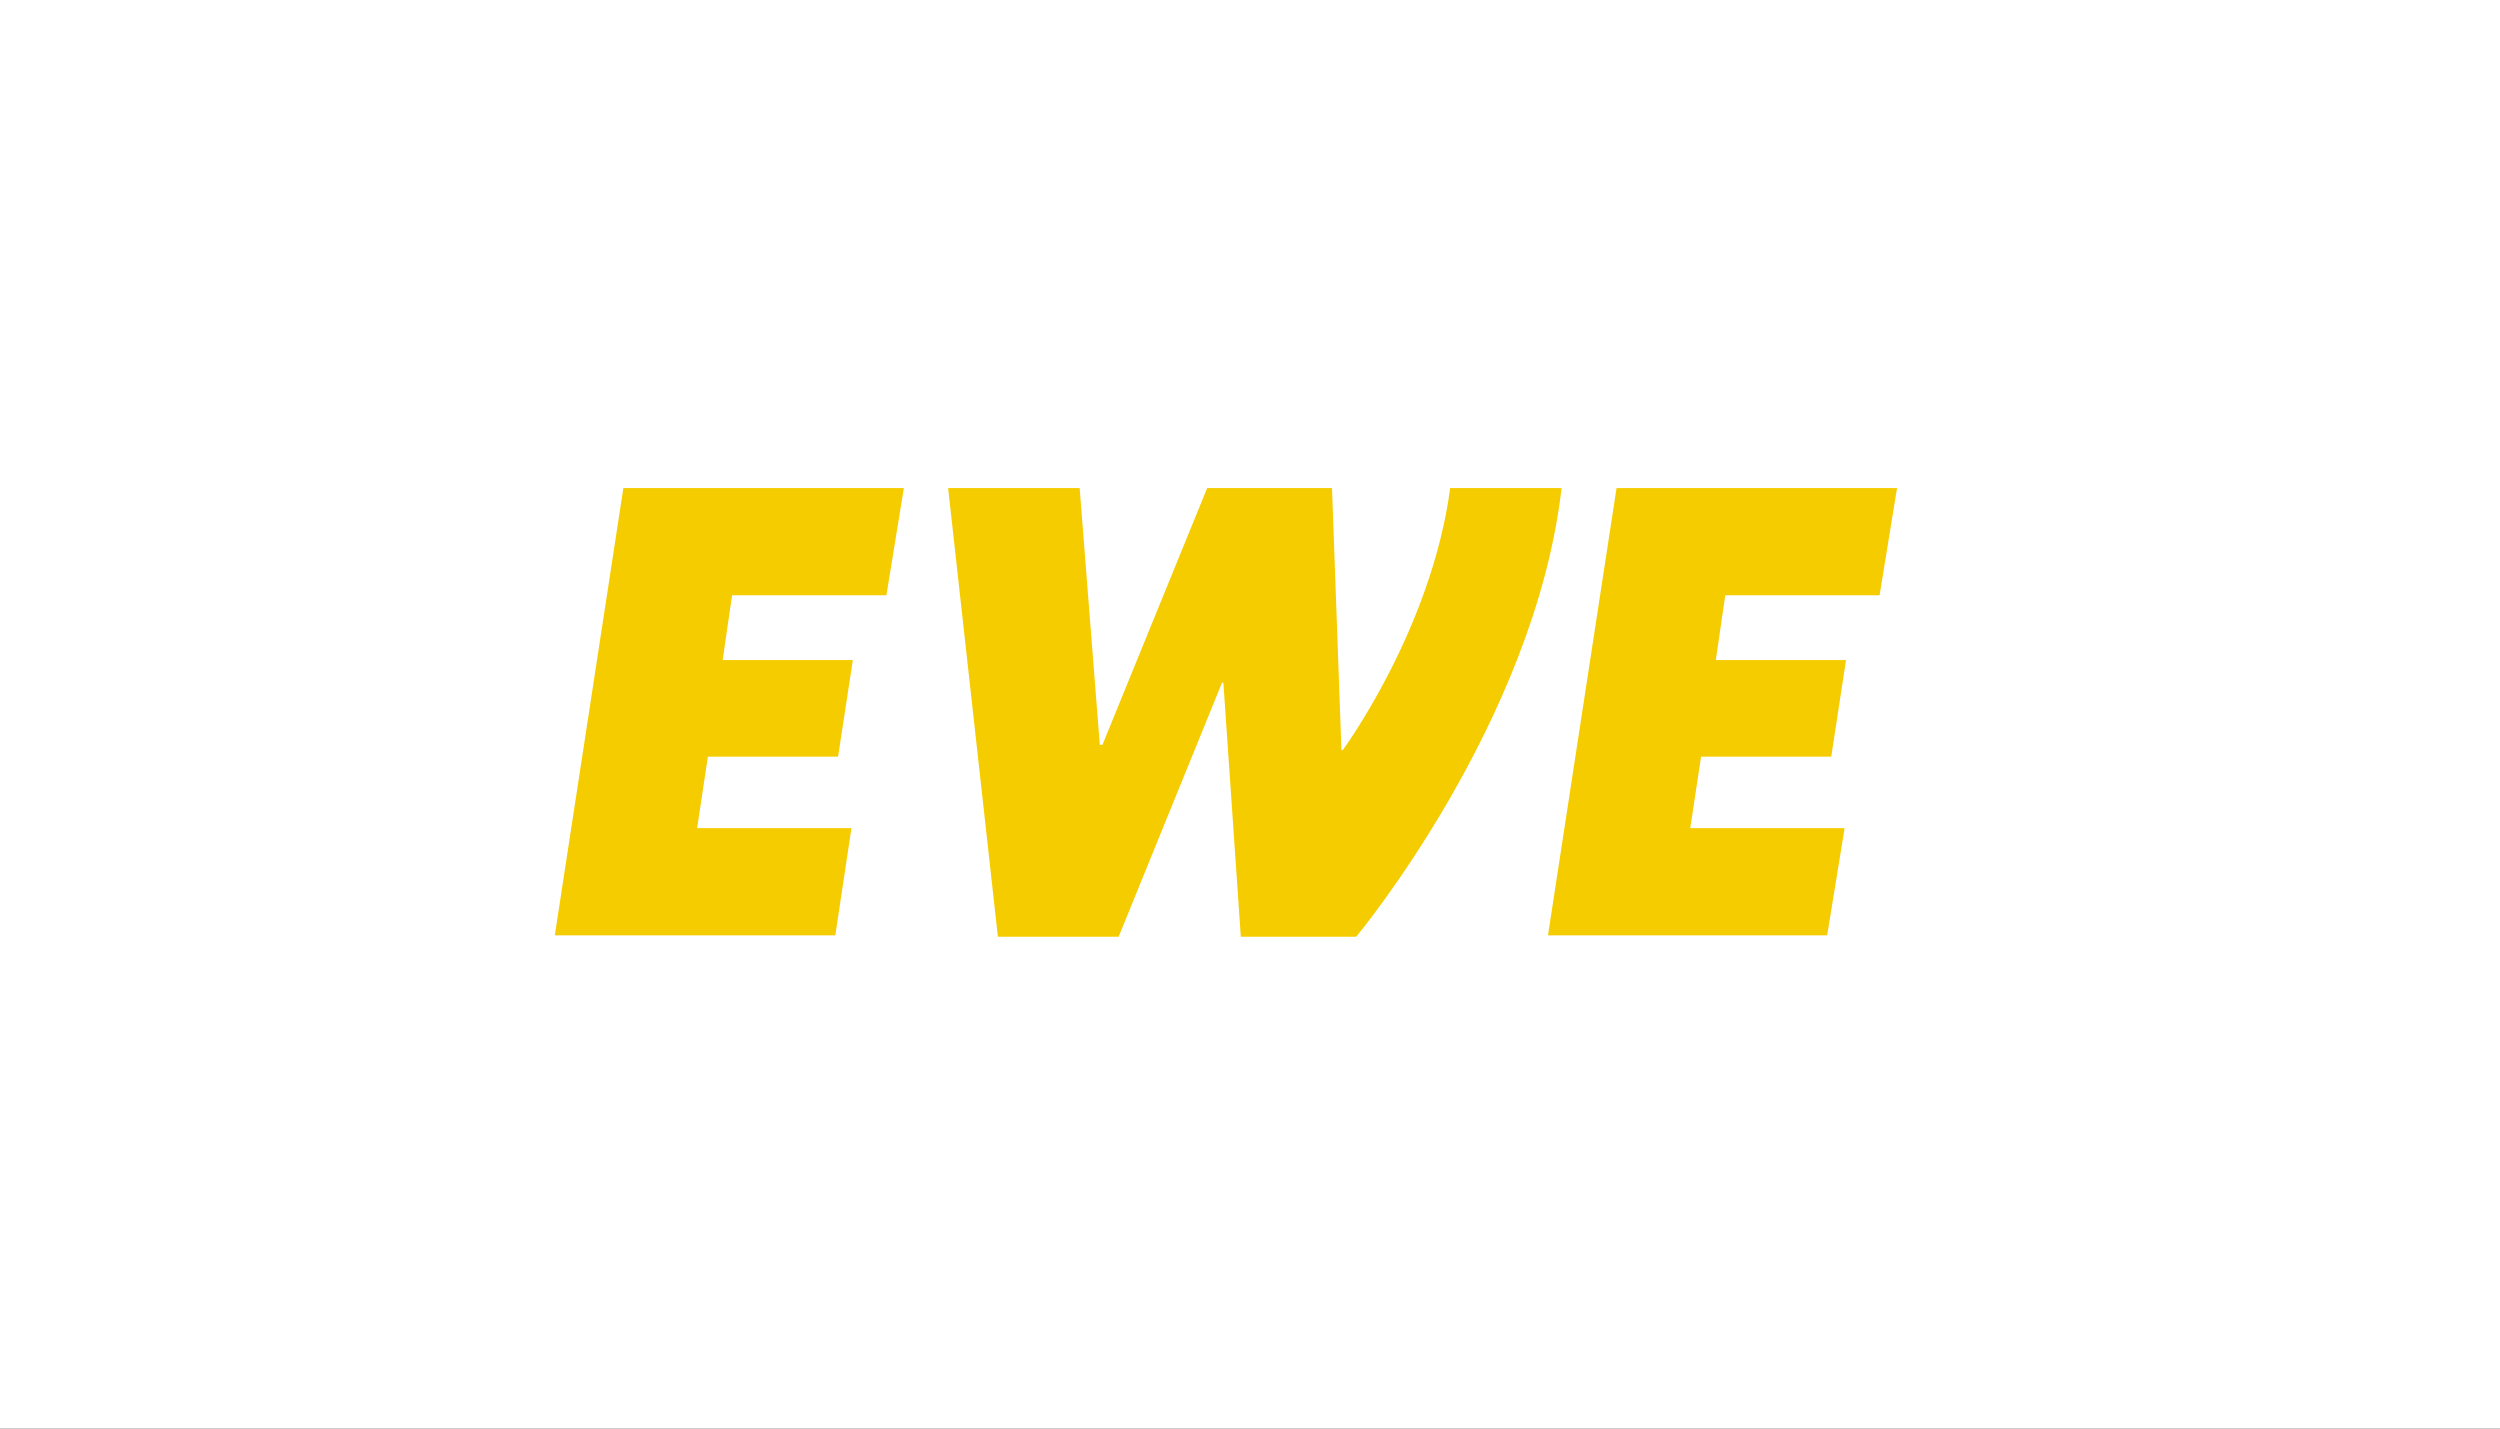
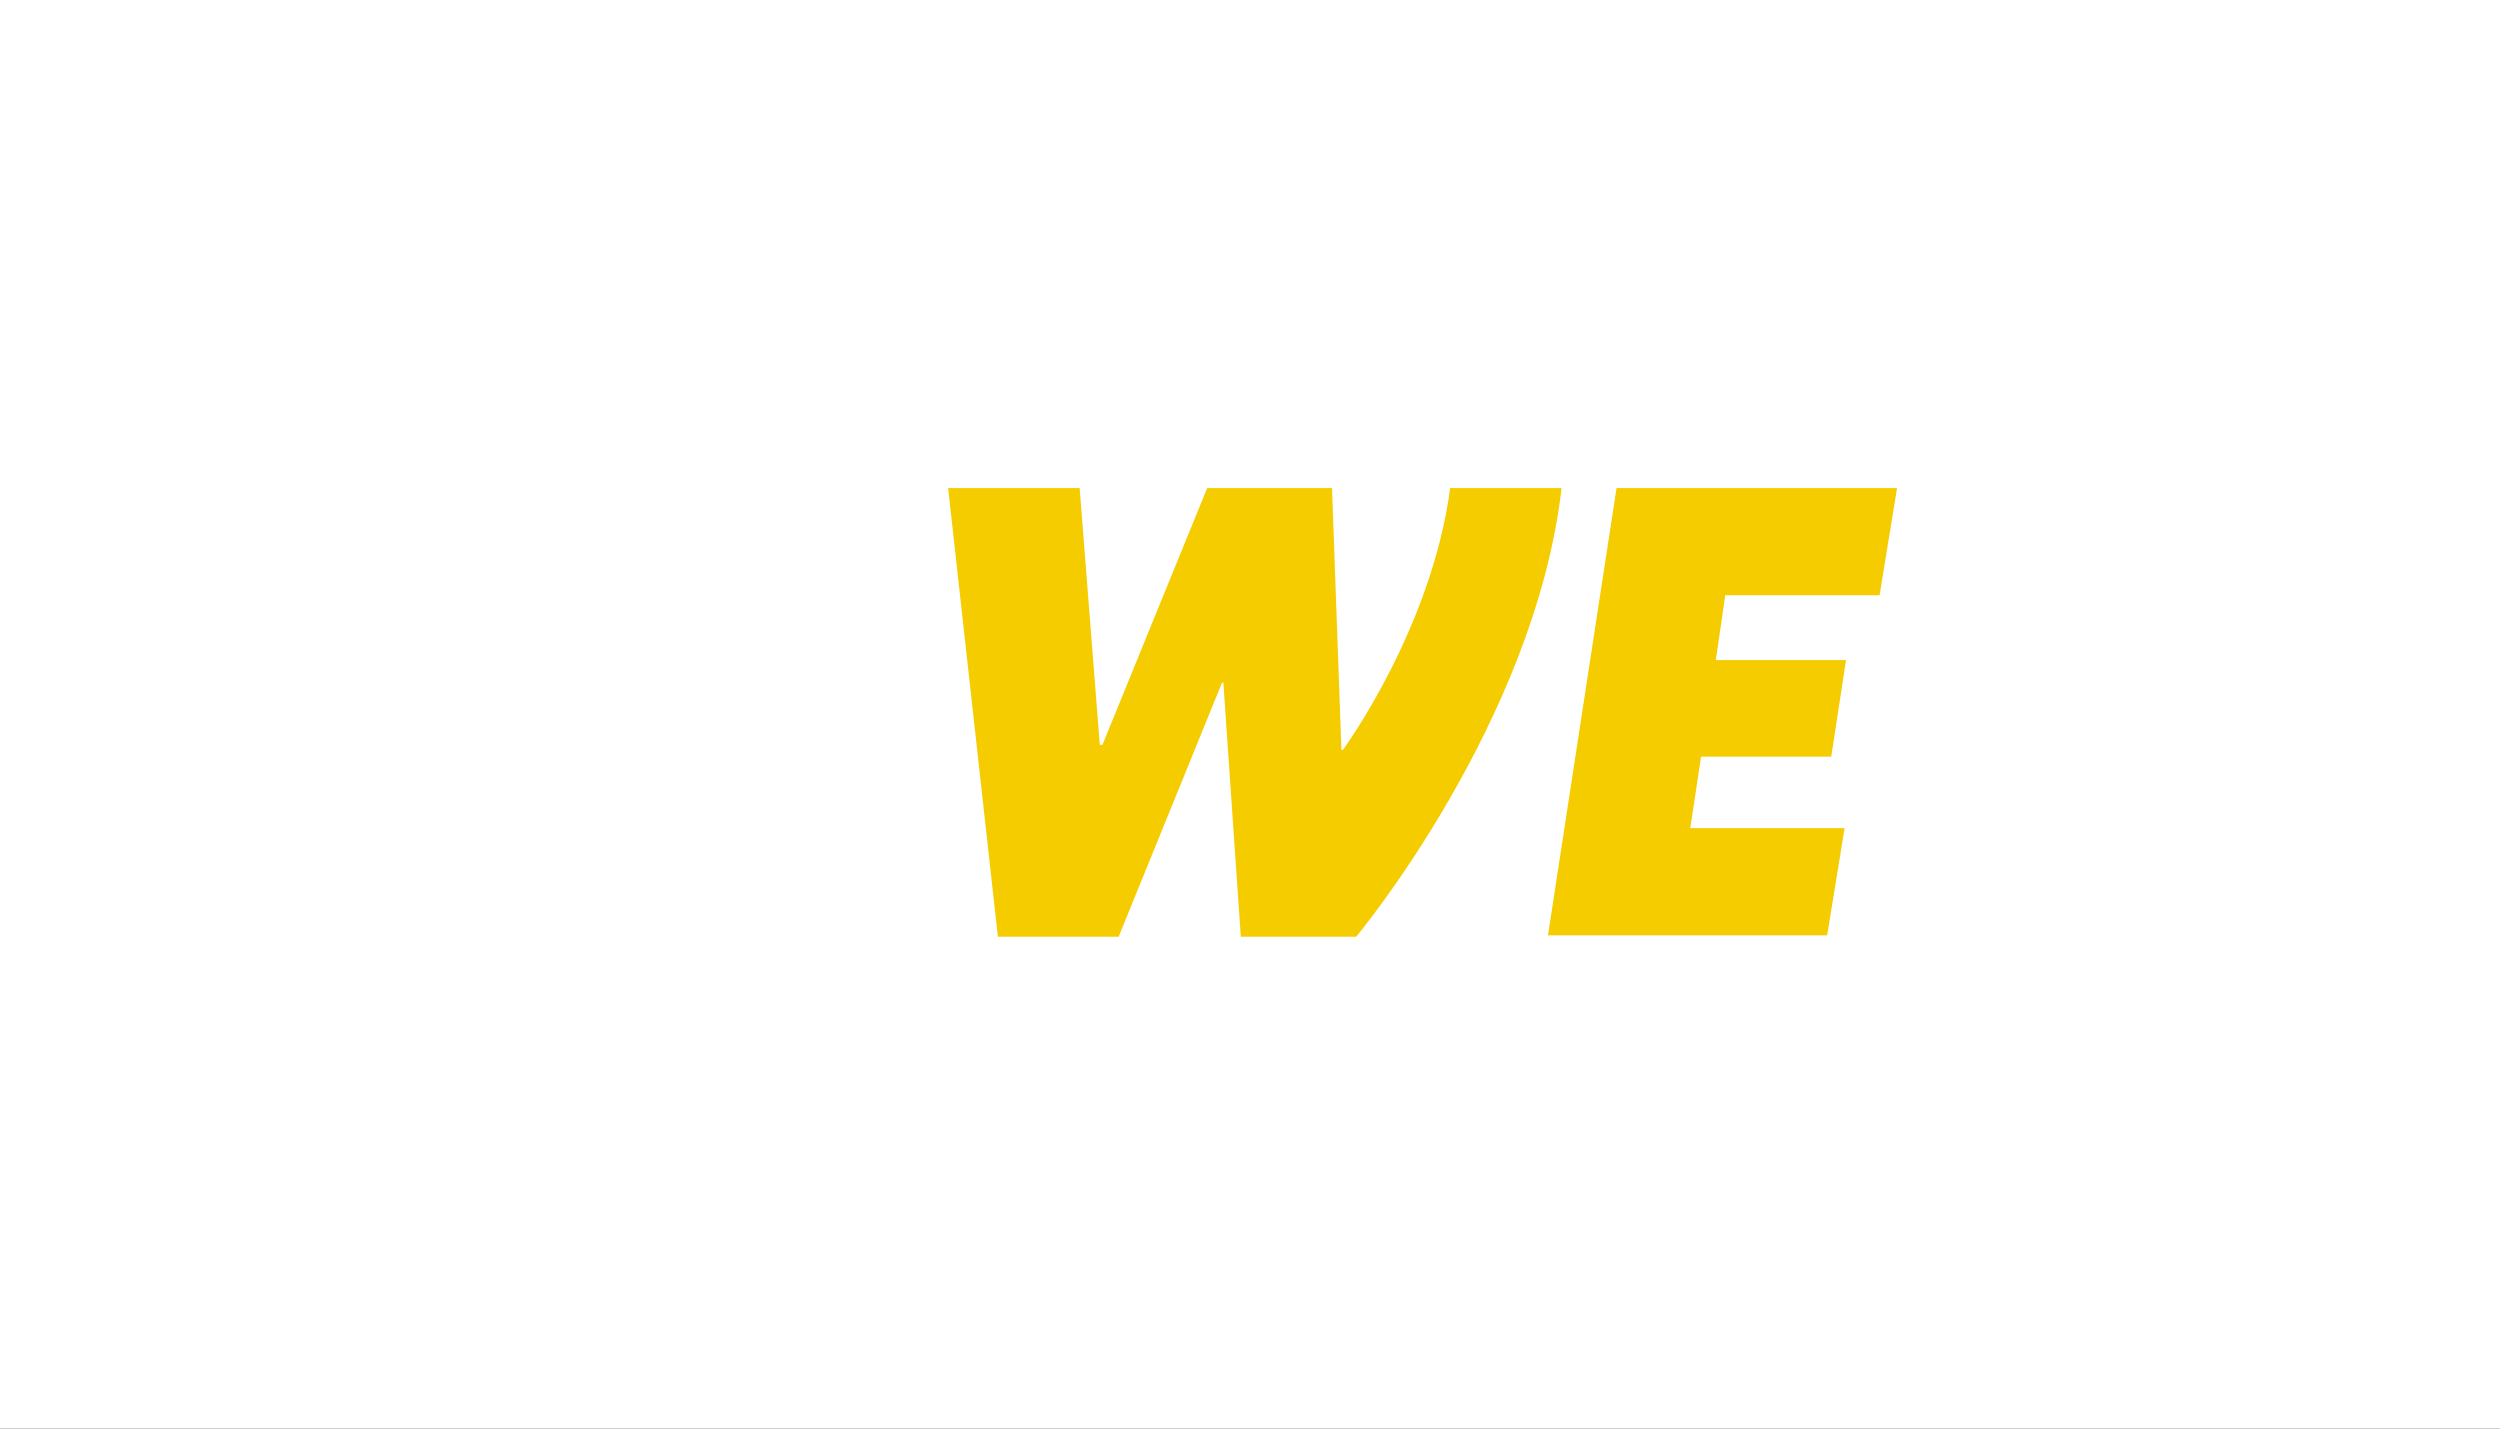
<svg xmlns="http://www.w3.org/2000/svg" version="1.1" id="Ebene_1" x="0px" y="0px" width="355.25px" height="203px" viewBox="0 0 355.25 203" enable-background="new 0 0 355.25 203" xml:space="preserve">
  <rect x="0" y="0" width="355.25" height="203" fill="#333333" stroke="none" />
  <rect id="Rechteck_826" x="-753.02" fill="#FFFFFF" width="356.62" height="203" />
  <rect id="Rechteck_827" x="-375.82" fill="#FFFFFF" width="355.25" height="203" />
  <rect id="Rechteck_828" fill="#FFFFFF" width="355.25" height="203" />
  <g id="layer1" transform="translate(392.801 67.362)">
    <path id="path137" fill="#E6312A" d="M-690.72,46.15V15.83h-11.45v30.32H-690.72" />
    <path id="path139" fill="none" stroke="#E6312A" stroke-width="1.043" d="M-690.72,46.15V15.83h-11.45v30.32H-690.72z" />
    <path id="path141" fill="#E6312A" d="M-559.01,15.83h-15.44l-4.75,12.55c-0.28,0.99-0.45,2-0.51,3.02   c-0.08-1.02-0.26-2.04-0.54-3.02l-4.71-12.55h-15.39l-0.02,30.33h9.87V28.12c0.02,0.7,0.16,1.39,0.42,2.04l6.99,16.01h6.75   l6.99-16.38c0.26-0.65,0.4-1.34,0.41-2.04v18.41h9.92L-559.01,15.83" />
-     <path id="path143" fill="none" stroke="#E6312A" stroke-width="1.043" d="M-559.01,15.83h-15.44l-4.75,12.55   c-0.28,0.99-0.45,2-0.51,3.02c-0.08-1.02-0.26-2.04-0.54-3.02l-4.71-12.55h-15.39l-0.02,30.33h9.87V28.12   c0.02,0.7,0.16,1.39,0.42,2.04l6.99,16.01h6.75l6.99-16.38c0.26-0.65,0.4-1.34,0.41-2.04v18.41h9.92L-559.01,15.83z" />
    <path id="path145" fill="#E6312A" d="M-473.59,15.83h-10.8v16.65c-0.03-0.69-0.27-1.35-0.71-1.89l-12.84-14.76h-11.38v30.32h11.38   V29.51c0.02,0.68,0.26,1.34,0.68,1.88l12.36,14.77l11.31-0.01L-473.59,15.83" />
    <path id="path147" fill="none" stroke="#E6312A" stroke-width="1.043" d="M-473.59,15.83h-10.8v16.65   c-0.03-0.69-0.27-1.35-0.71-1.89l-12.84-14.76h-11.38v30.32h11.38V29.51c0.02,0.68,0.26,1.34,0.68,1.88l12.36,14.77l11.31-0.01   L-473.59,15.83z" />
    <path id="path149" fill="#E6312A" d="M-513.02,46.16l-15.55-30.32h-12.09l-15.55,30.32h12.09l2.88-5.61h13.26l2.88,5.61h0.47l0,0   h10.57l0,0L-513.02,46.16z M-538.33,32.87c0,0,2.76-5.41,3.24-6.34c0.3-0.63,0.46-1.31,0.48-2.01c0.02,0.7,0.18,1.38,0.48,2.01   l3.26,6.37L-538.33,32.87" />
    <path id="path151" fill="none" stroke="#E6312A" stroke-width="1.043" d="M-513.02,46.16l-15.55-30.32h-12.09l-15.55,30.32h12.09   l2.88-5.61h13.26l2.88,5.61h0.47l0,0h10.57l0,0L-513.02,46.16z M-538.33,32.87c0,0,2.76-5.41,3.24-6.34   c0.3-0.63,0.46-1.31,0.48-2.01c0.02,0.7,0.18,1.38,0.48,2.01l3.26,6.37L-538.33,32.87z" />
    <path id="path153" fill="#E6312A" d="M-669.53,38.07v-4.21h17.17v-6.82h-17.17v-3.76h20.9v-7.44h-31.75v30.32h32.58v-8.09   L-669.53,38.07" />
-     <path id="path155" fill="none" stroke="#E6312A" stroke-width="1.043" d="M-669.53,38.07v-4.21h17.17v-6.82h-17.17v-3.76h20.9   v-7.44h-31.75v30.32h32.58v-8.09L-669.53,38.07z" />
    <path id="path157" fill="#E6312A" d="M-753.02,15.83l16.45,30.36h13.25l16.23-30.36h-12.86l-9.17,18.46   c-0.29,0.63-0.46,1.32-0.47,2.02c-0.02-0.71-0.19-1.41-0.49-2.05l-9.16-18.44L-753.02,15.83" />
    <path id="path159" fill="none" stroke="#E6312A" stroke-width="1.043" d="M-753.02,15.83l16.45,30.36h13.25l16.23-30.36h-12.86   l-9.17,18.46c-0.29,0.63-0.46,1.32-0.47,2.02c-0.02-0.71-0.19-1.41-0.49-2.05l-9.16-18.44L-753.02,15.83z" />
    <path id="path161" fill="#E6312A" d="M-608.31,0.02L-633.55,0c0,0-9.9,0.24-9.9,9.88c0,9.91,9.9,9.69,9.9,9.69l15-0.02   c1.08-0.01,1.97,0.86,1.98,1.94c0,0.04,0,0.07,0,0.11c0,1.77-1.98,1.77-1.98,1.77h-24.2v8.32h25.07c0,0,10.67,0.4,10.67-10.43   c0-9.32-10.67-9.6-10.67-9.6h-14.21c0,0-2.21,0-2.21-1.78c0-1.72,2.21-1.72,2.21-1.72h23.58V0.02" />
    <path id="path163" fill="none" stroke="#E6312A" stroke-width="1.043" d="M-608.31,0.02L-633.55,0c0,0-9.9,0.24-9.9,9.88   c0,9.91,9.9,9.69,9.9,9.69l15-0.02c1.08-0.01,1.97,0.86,1.98,1.94c0,0.04,0,0.07,0,0.11c0,1.77-1.98,1.77-1.98,1.77h-24.2v8.32   h25.07c0,0,10.67,0.4,10.67-10.43c0-9.32-10.67-9.6-10.67-9.6h-14.21c0,0-2.21,0-2.21-1.78c0-1.72,2.21-1.72,2.21-1.72h23.58V0.02z   " />
    <path id="path165" fill="#E6312A" d="M-428.19,15.84h-10.8v16.65c-0.03-0.69-0.27-1.35-0.71-1.89l-12.84-14.76h-11.39v30.32h11.38   V29.51c0.02,0.68,0.26,1.34,0.68,1.88l12.36,14.77h11.31L-428.19,15.84" />
    <path id="path167" fill="none" stroke="#E6312A" stroke-width="1.043" d="M-428.19,15.84h-10.8v16.65   c-0.03-0.69-0.27-1.35-0.71-1.89l-12.84-14.76h-11.39v30.32h11.38V29.51c0.02,0.68,0.26,1.34,0.68,1.88l12.36,14.77h11.31   L-428.19,15.84z" />
    <path id="path169" fill="#E6312A" d="M-608.3,36.25l-25.24-0.02c0,0-9.9,0.24-9.9,9.88c0,9.91,9.9,9.69,9.9,9.69l14.99-0.02   c1.08-0.01,1.97,0.86,1.98,1.94c0,0.04,0,0.07,0,0.11c0,1.77-1.98,1.77-1.98,1.77h-24.2v8.32h25.07c0,0,10.67,0.4,10.67-10.43   c0-9.32-10.67-9.6-10.67-9.6h-14.21c0,0-2.21,0-2.21-1.78c0-1.72,2.21-1.72,2.21-1.72h23.58V36.25" />
    <path id="path171" fill="none" stroke="#E6312A" stroke-width="1.043" d="M-608.3,36.25l-25.24-0.02c0,0-9.9,0.24-9.9,9.88   c0,9.91,9.9,9.69,9.9,9.69l14.99-0.02c1.08-0.01,1.97,0.86,1.98,1.94c0,0.04,0,0.07,0,0.11c0,1.77-1.98,1.77-1.98,1.77h-24.2v8.32   h25.07c0,0,10.67,0.4,10.67-10.43c0-9.32-10.67-9.6-10.67-9.6h-14.21c0,0-2.21,0-2.21-1.78c0-1.72,2.21-1.72,2.21-1.72h23.58V36.25   z" />
  </g>
  <g id="EWE_Logo" transform="translate(831.804 69.357)">
    <g id="Bounding_Box" transform="translate(0 45.253)">
      <rect id="Rechteck_822" x="-753.02" y="0" fill="none" width="34.63" height="18.58" />
    </g>
    <g id="EWE_on_dark" transform="translate(0.065 0)">
      <g id="Gruppe_2541">
-         <path id="Pfad_4512" fill="#F5CC00" d="M-703.43,0l-2.48,15.23h-21.93l-1.34,9.21h18.5l-2.1,13.73h-18.5l-1.53,10.15h21.93     l-2.29,15.23h-39.86L-743.29,0L-703.43,0z" />
        <path id="Pfad_4513" fill="#F5CC00" d="M-697.14,0h18.69l2.86,36.48h0.38L-660.33,0h17.74l1.34,37.23h0.19     c0,0,12.59-17.11,15.26-37.23h15.83c-3.82,33.28-29.18,63.75-29.18,63.75h-16.4l-2.48-36.1h-0.19l-14.69,36.1h-17.16L-697.14,0z" />
        <path id="Pfad_4514" fill="#F5CC00" d="M-562.3,0l-2.48,15.23h-21.93l-1.34,9.21h18.5l-2.1,13.73h-18.5l-1.53,10.15h21.93     l-2.48,15.23h-39.67L-602.16,0L-562.3,0z" />
      </g>
    </g>
  </g>
  <g id="Gruppe_2543" transform="translate(36.215 65.367)">
    <g id="Gruppe_2542">
      <path id="Pfad_4518" fill="#D90F15" d="M-753.02,44h202.51v4.21h-202.51V44z" />
      <path id="Pfad_4519" fill="#161615" d="M-543.24,35.9c0-19.83,16.08-35.9,35.9-35.9s35.9,16.08,35.9,35.9s-16.08,35.9-35.9,35.9    c0,0,0,0-0.01,0C-527.16,71.81-543.24,55.73-543.24,35.9C-543.24,35.91-543.24,35.9-543.24,35.9z" />
      <path id="Pfad_4520" fill="none" stroke="#161615" stroke-width="0.449" stroke-miterlimit="3.864" d="M-543.24,35.9    c0-19.83,16.08-35.9,35.9-35.9s35.9,16.08,35.9,35.9s-16.08,35.9-35.9,35.9c0,0,0,0-0.01,0    C-527.16,71.81-543.24,55.73-543.24,35.9C-543.24,35.91-543.24,35.9-543.24,35.9z" />
      <path id="Pfad_4521" fill="#D90F15" d="M-526.83,40.32c-0.11-14.23,11.34-25.86,25.57-25.96s25.86,11.34,25.96,25.57    c0,0.1,0,0.21,0,0.31L-526.83,40.32z" />
      <path id="Pfad_4522" fill="#D90F15" d="M-478.61,52.83c-4.54,8.23-13.2,13.34-22.61,13.34c-9.41,0.03-18.07-5.12-22.53-13.4    L-478.61,52.83L-478.61,52.83z" />
      <path id="Pfad_4523" fill="#161615" d="M-562.31,59.14v3.07h8.16c0,3.28-0.46,2.93-7,2.93c-6.4,0-7,0.34-7-2.93v-5.78    c0-2.16,0.6-2,7-2c5.09,0,6.8-0.28,7,1.97h3.66v-0.65c0-3.66-3.33-4.39-4.8-4.39h-12.86c-2.64,0.02-3.36,1.45-3.66,3.07    c-0.05,0.28-0.33,4.22-0.3,5.06c0.05,1.58,0.08,5.41,0.3,6.3c0.28,1.1,1.45,2.41,3.97,2.41h6.69c5.07,0,7.57,0.15,8.43-0.28    c1.75-0.86,2.23-2.04,2.23-4.86v-3.93L-562.31,59.14z" />
      <path id="Pfad_4524" fill="#161615" d="M-731.97,51.46h-3.66v6.68h-13.72v-6.68h-3.67v16.85h3.67v-7.1h13.72v7.1h3.66    L-731.97,51.46L-731.97,51.46z" />
-       <path id="Pfad_4525" fill="#161615" d="M-715.72,54.53h12.59v-3.06h-16.25v16.85h16.25v-3.07h-12.59v-4.03h11.93v-3.06h-11.93    V54.53L-715.72,54.53z" />
      <path id="Pfad_4526" fill="#161615" d="M-685.27,51.46h-3.66v16.85h3.66V51.46z" />
      <path id="Pfad_4527" fill="#161615" d="M-653.02,51.46h-18.87v3.06h12.57v0.08l-12.57,11.01v2.7h18.87v-3.06h-12.66v-0.08    l12.66-11.29V51.46L-653.02,51.46z" />
      <path id="Pfad_4528" fill="#161615" d="M-622.68,51.46v11.48c0,2.82-1.07,2.3-6.72,2.3c-5.61,0-6.73,0.55-6.73-2.23V51.46h-3.66    v11.55c0,2.78,1.01,5.71,6.12,5.71h8.76c4.71,0,5.9-2.93,5.9-5.81V51.46H-622.68z" />
      <path id="Pfad_4529" fill="#161615" d="M-584.38,51.46h-3.66v13.78l-13.65-13.78h-4.69v16.85h3.66V55.52l12.63,12.79h5.71V51.46z" />
      <path id="Pfad_4530" fill="#161615" d="M-579.44,14.87h28.92v5.4h-14.43v3.35h14.43v5.17h-14.43v4.49h14.43v5.4h-28.92V14.87z" />
      <path id="Pfad_4531" fill="#161615" d="M-612.51,14.87h28.84l-0.04,18.67c-0.11,4.13-5.84,6.63-17.39,6.56    c-5.84-0.04-17.85,0.45-17.75-6.33l0.19-5.82h14.35v3.3c0.16,1.32,1.24,2.34,2.57,2.4c1.19-0.09,2.15-0.99,2.32-2.17l-0.12-11.27    h-12.97V14.87L-612.51,14.87z" />
      <path id="Pfad_4532" fill="#161615" d="M-645.32,14.87h28.15v5.34h-6.91v18.48h-14.32V20.21h-6.92V14.87z" />
      <path id="Pfad_4533" fill="#161615" d="M-677.25,8.51h13.07v3.56h-13.07V8.51z" />
      <path id="Pfad_4534" fill="#161615" d="M-661.37,8.51h13.07v3.56h-13.07V8.51z" />
      <path id="Pfad_4535" fill-rule="evenodd" clip-rule="evenodd" fill="#161615" d="M-665.66,22.19l0.02,9.58    c0.03,1.4,1.16,2.58,3.32,2.57c1.5,0.07,2.8-1.04,2.96-2.54V22.2c-0.01-0.64-0.81-2.26-3.09-2.34    C-663.97,19.69-665.35,20.7-665.66,22.19L-665.66,22.19z M-679.86,26.96c-0.01-7.27,1.7-13.12,17.24-13.15    c15.9-0.04,17.22,5.89,17.24,13.15c0.02,7.75-0.78,13.15-17.24,13.16C-678.29,40.13-679.85,34.47-679.86,26.96z" />
      <path id="Pfad_4536" fill-rule="evenodd" clip-rule="evenodd" fill="#161615" d="M-701.68,19.45v4.56h3.41    c1.12-0.21,1.98-1.11,2.14-2.24c0.03-1.16-0.82-2.16-1.98-2.32L-701.68,19.45z M-714.81,14.87h26.33c4.23,0,6.53,4.18,6.51,6.97    c0.1,3.17-2.01,5.99-5.08,6.79l4.72,10.07h-14.55l-4.85-9.55l-0.04,9.55h-13.01L-714.81,14.87L-714.81,14.87z" />
      <path id="Pfad_4537" fill-rule="evenodd" clip-rule="evenodd" fill="#161615" d="M-738.85,19.47v4.51l3.13,0.03    c1.19-0.06,2.17-0.98,2.3-2.16c0.12-1.18-0.74-2.24-1.93-2.37L-738.85,19.47L-738.85,19.47z M-738.85,29.43v4.51l3.13,0.03    c1.19-0.06,2.17-0.98,2.3-2.16c0.12-1.18-0.74-2.24-1.93-2.37L-738.85,29.43L-738.85,29.43z M-753.02,14.87h28.24    c3.28,0,6.17,2.14,6.34,5.53c0.02,2.67-1.46,5.13-3.82,6.38c2.34,1.06,3.8,3.43,3.69,6c-0.03,3.13-3.14,5.91-6.46,5.91h-27.99    V14.87z" />
    </g>
    <circle id="Ellipse_21" fill="#D90F15" cx="-501.1" cy="40.36" r="25.8" />
  </g>
</svg>